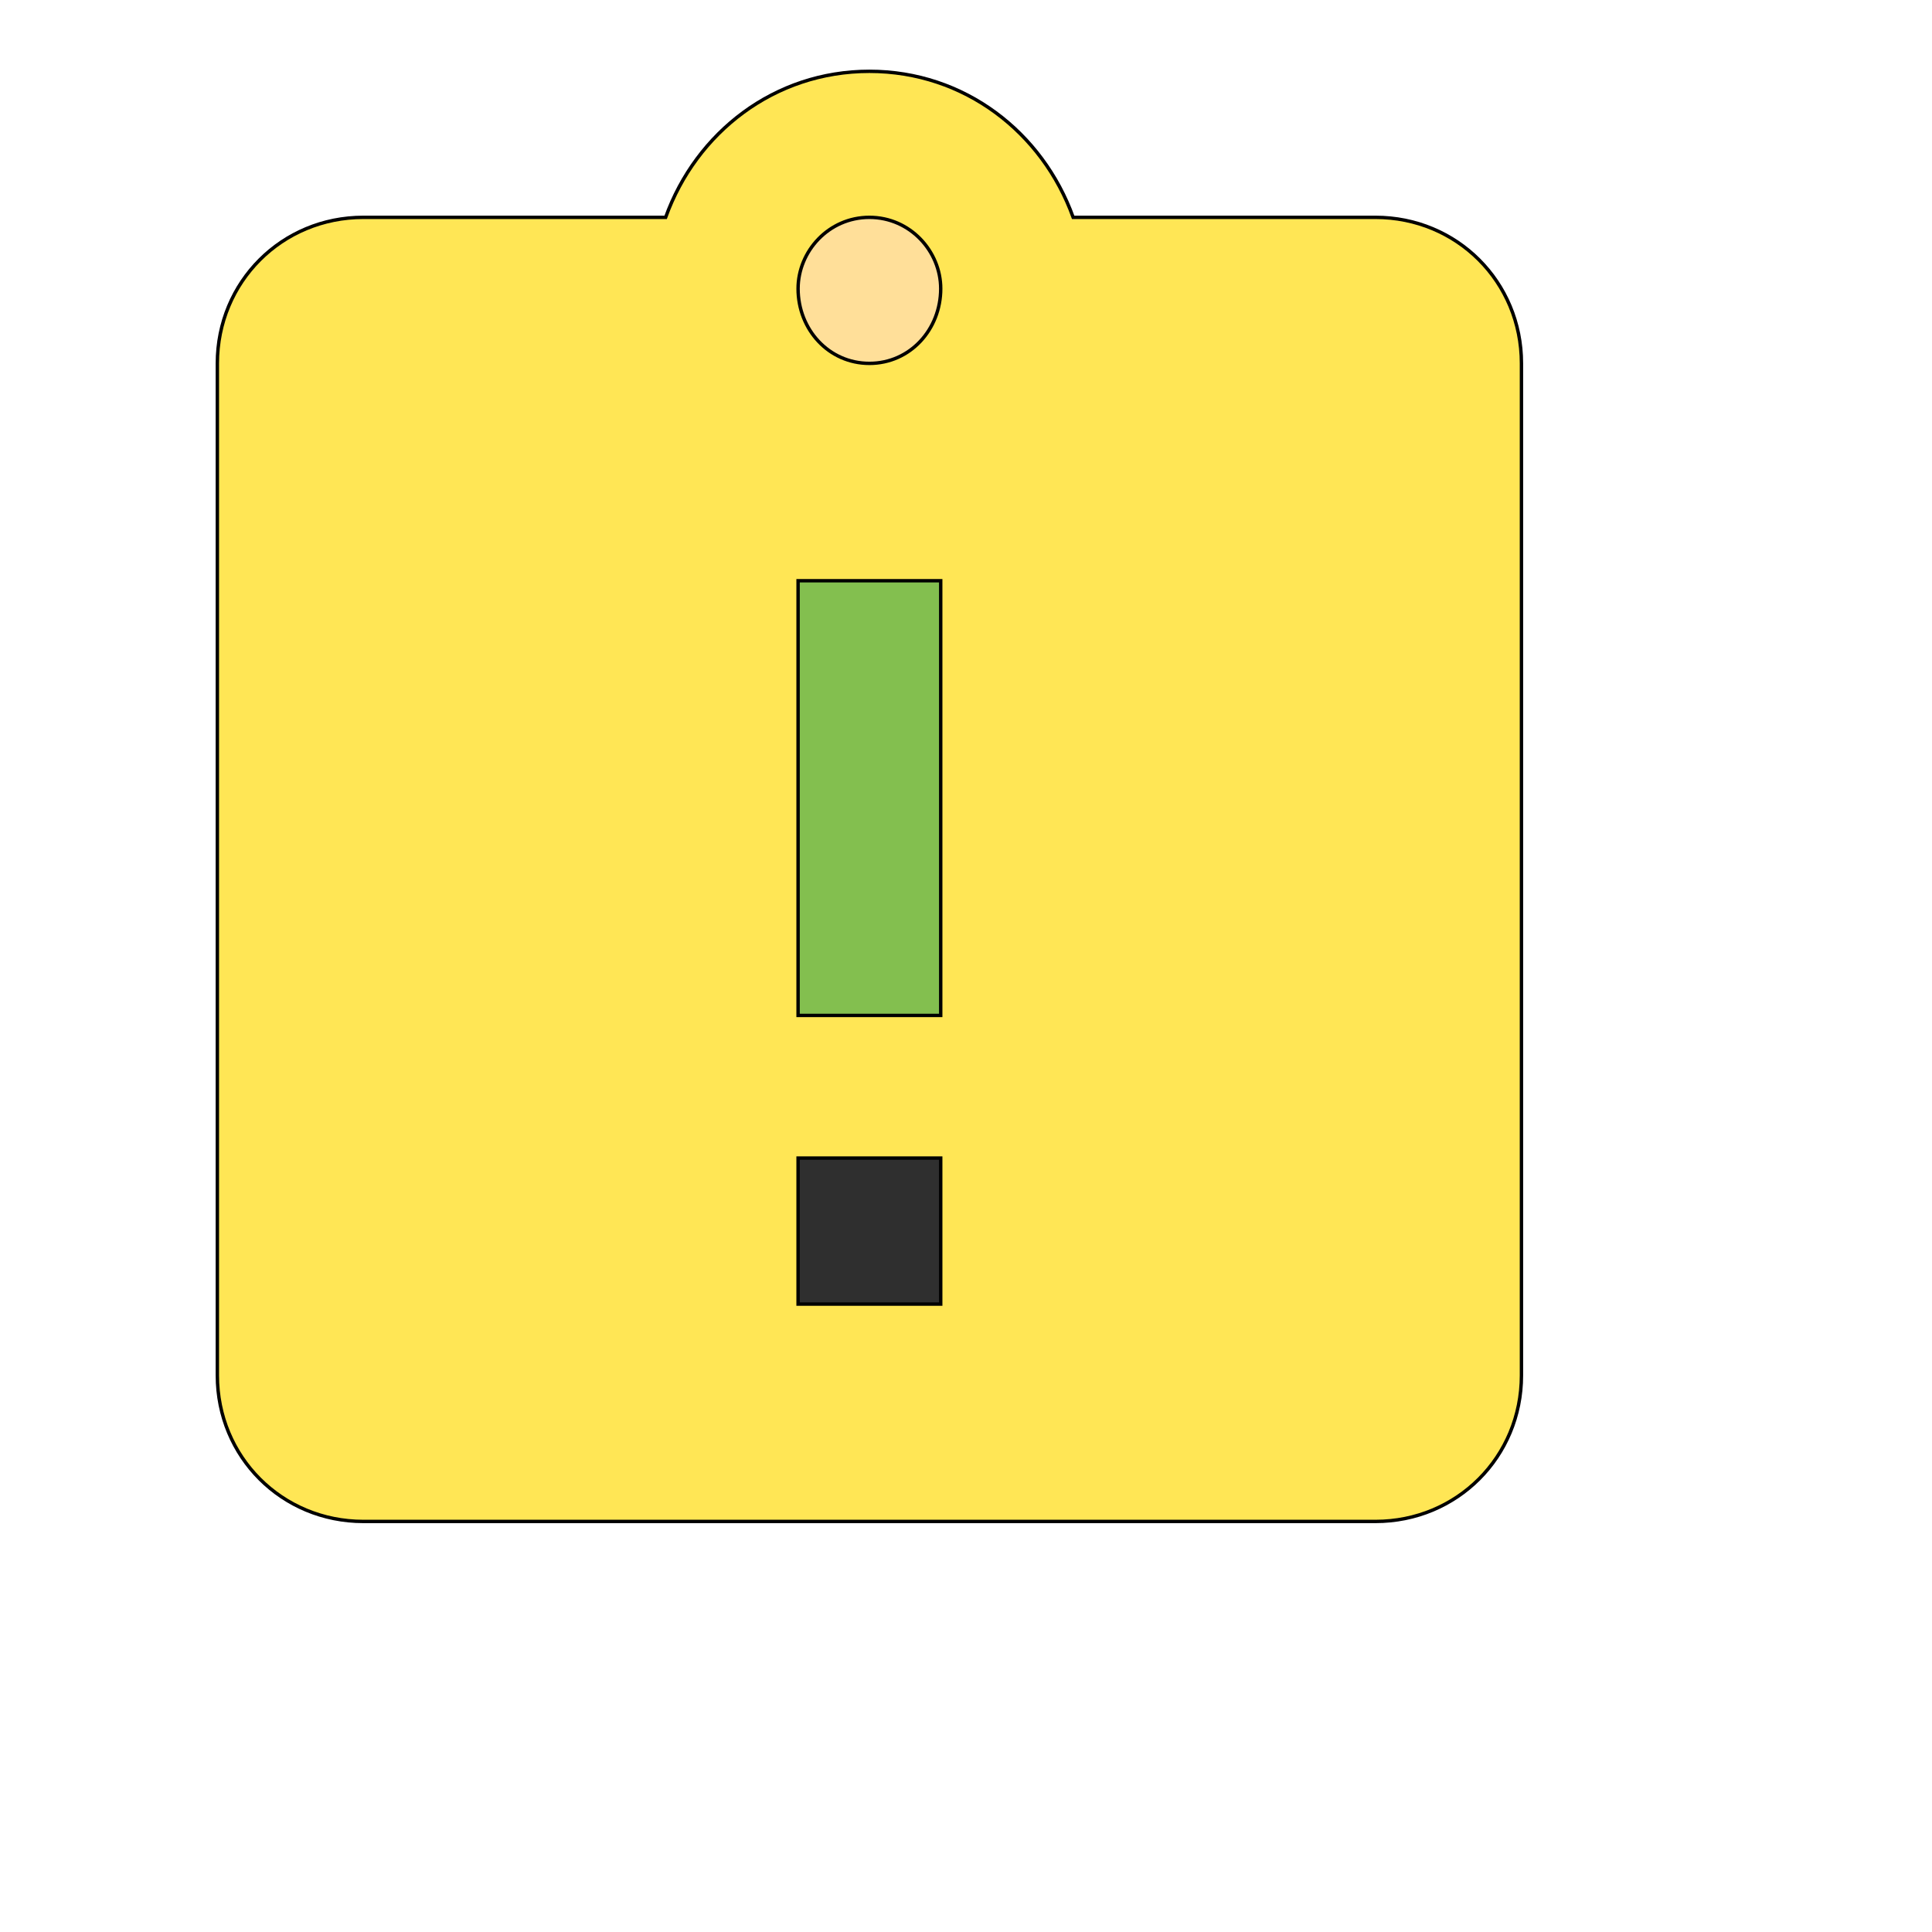
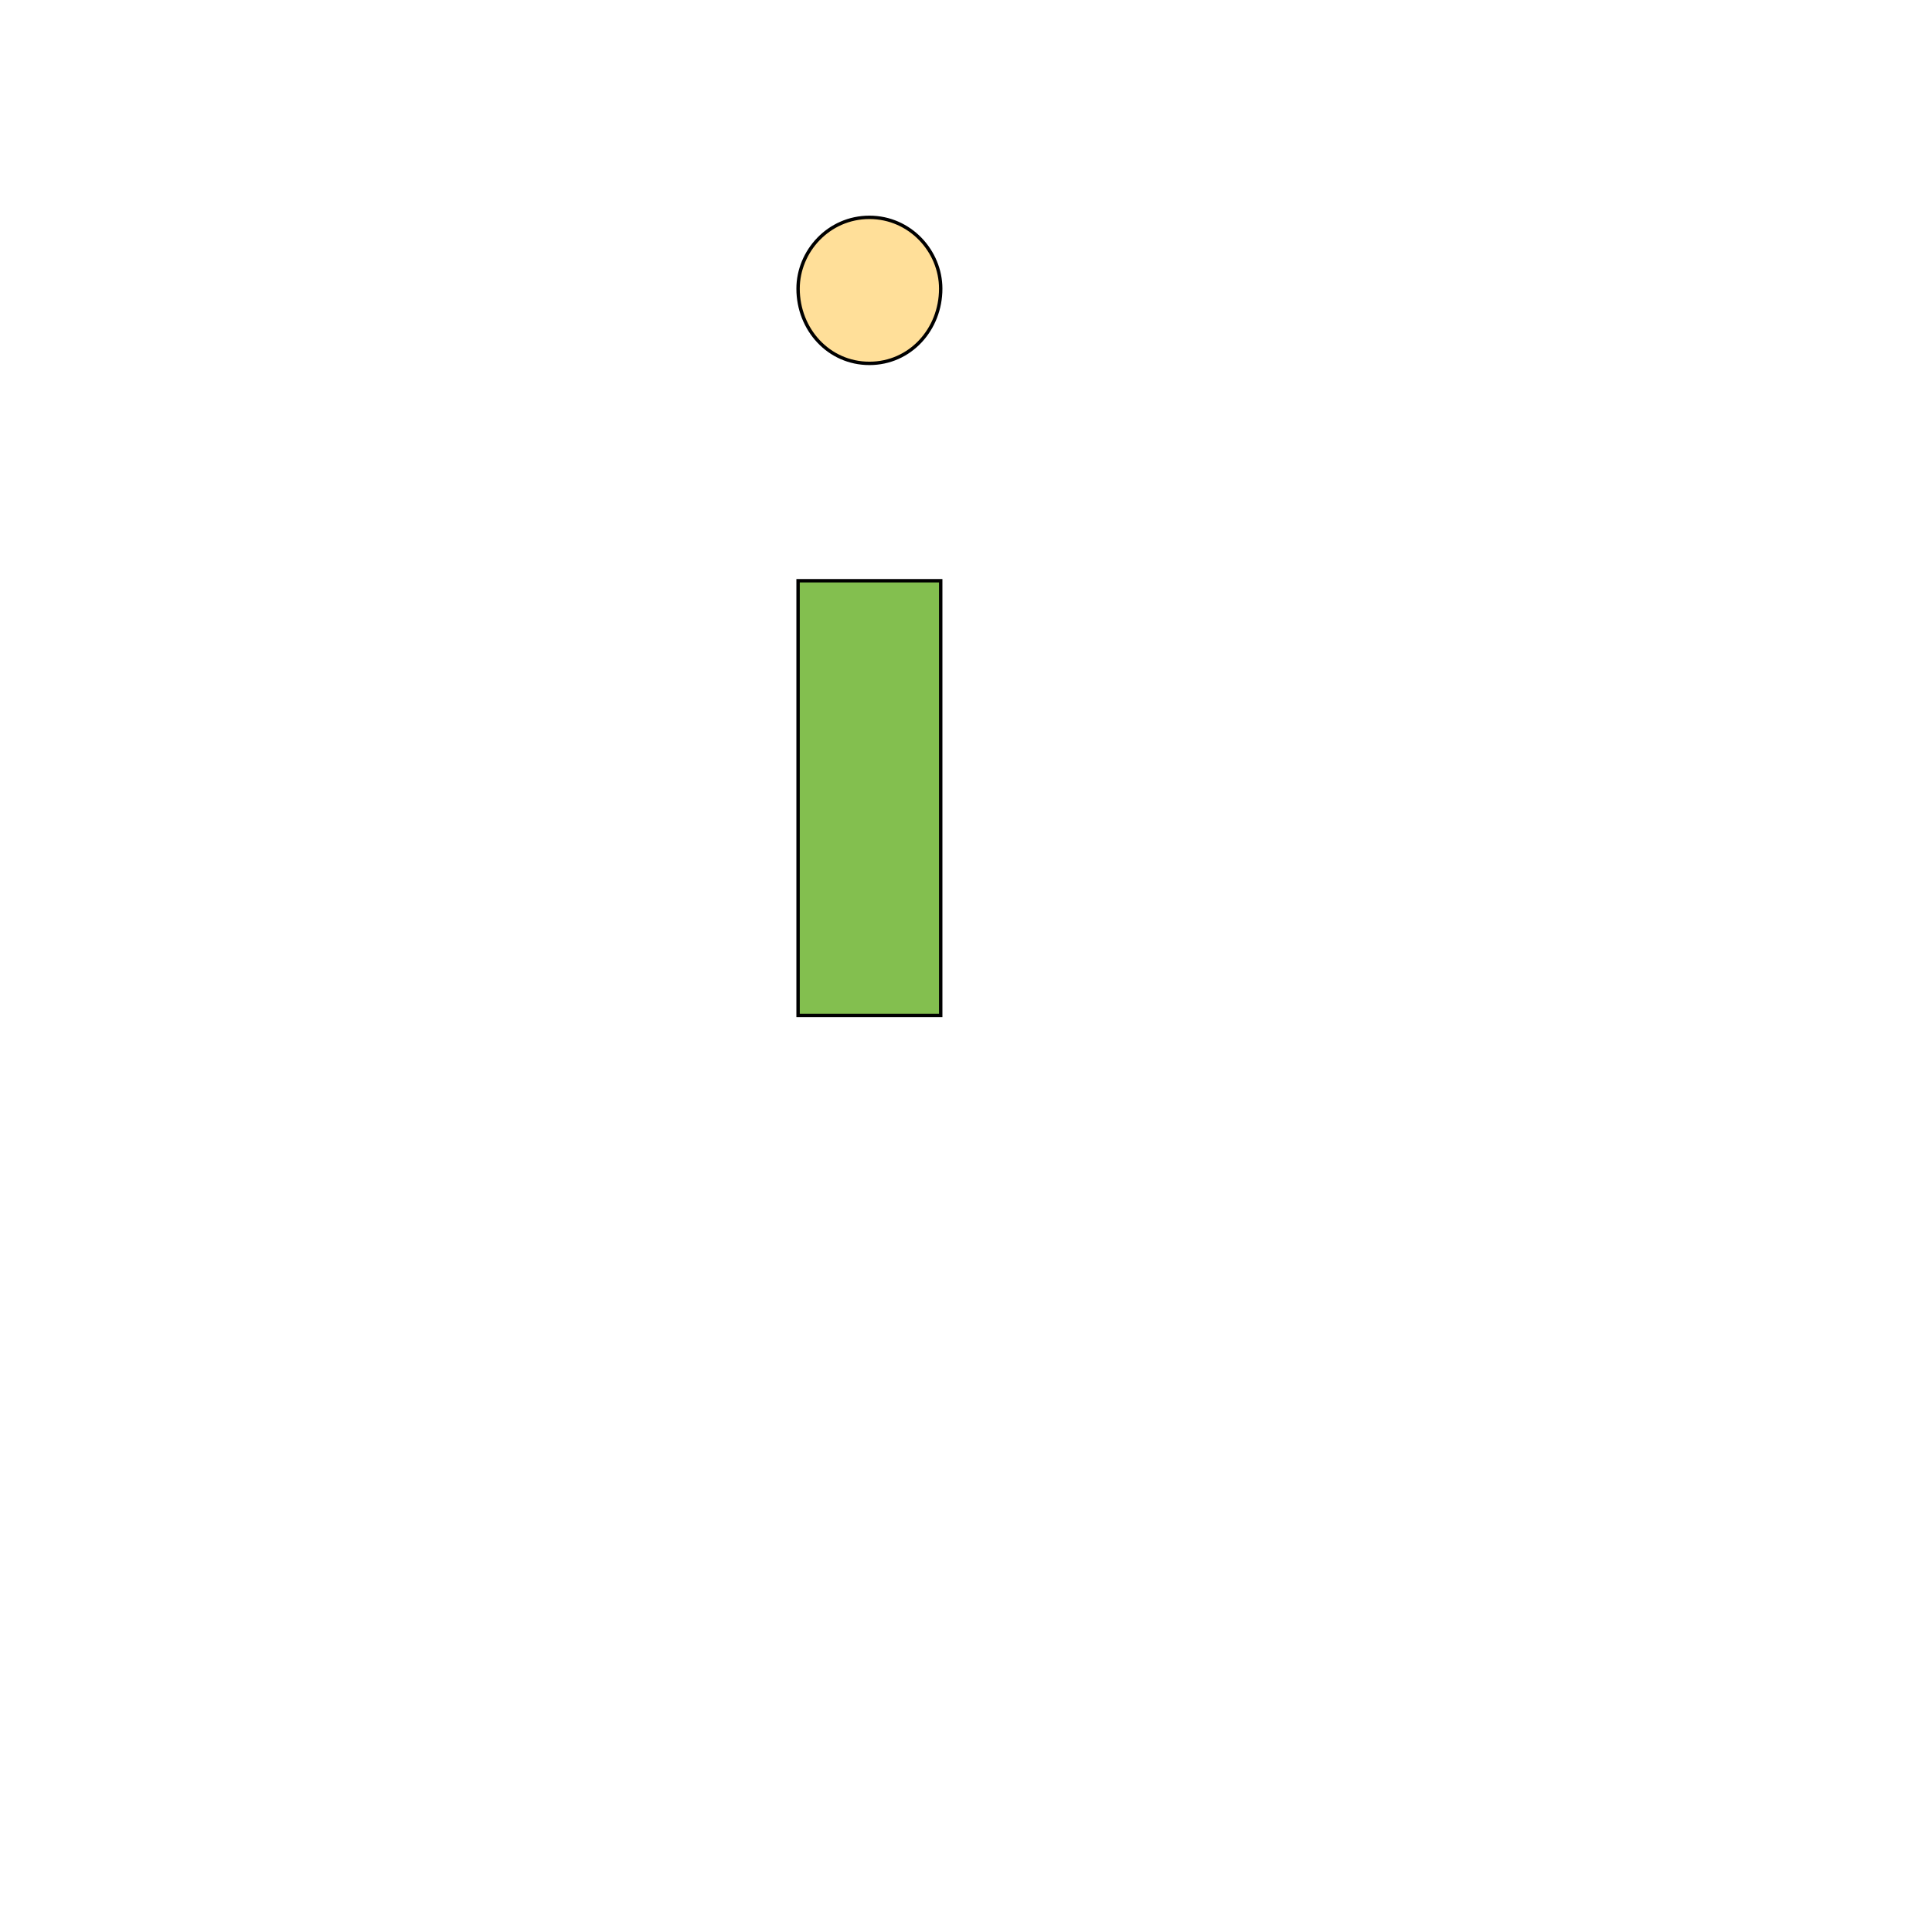
<svg xmlns="http://www.w3.org/2000/svg" id="th_wav_assignment-late" width="100%" height="100%" version="1.1" preserveAspectRatio="xMidYMin slice" data-uid="wav_assignment-late" data-keyword="wav_assignment-late" viewBox="0 0 512 512" transform="matrix(0.9,0,0,0.9,0,0)" data-colors="[&quot;#ffe655&quot;,&quot;#83bf4f&quot;,&quot;#ffdf99&quot;,&quot;#2f2f2f&quot;,&quot;#ffdf99&quot;]">
-   <path id="th_wav_assignment-late_0" d="M405 64L316 64C307 39 284 21 256 21C228 21 205 39 196 64L107 64C83 64 64 83 64 107L64 405C64 429 83 448 107 448L405 448C429 448 448 429 448 405L448 107C448 83 429 64 405 64Z " fill-rule="evenodd" fill="#ffe655" stroke-width="1" stroke="#000000" />
  <path id="th_wav_assignment-late_2" d="M277 299L235 299L235 171L277 171Z " fill-rule="evenodd" fill="#83bf4f" stroke-width="1" stroke="#000000" />
  <path id="th_wav_assignment-late_3" d="M256 107C244 107 235 97 235 85C235 74 244 64 256 64C268 64 277 74 277 85C277 97 268 107 256 107Z " fill-rule="evenodd" fill="#ffdf99" stroke-width="1" stroke="#000000" />
-   <path id="th_wav_assignment-late_1" d="M277 384L235 384L235 341L277 341Z " fill-rule="evenodd" fill="#2f2f2f" stroke-width="1" stroke="#000000" />
  <defs id="SvgjsDefs14134" fill="#ffdf99" />
</svg>